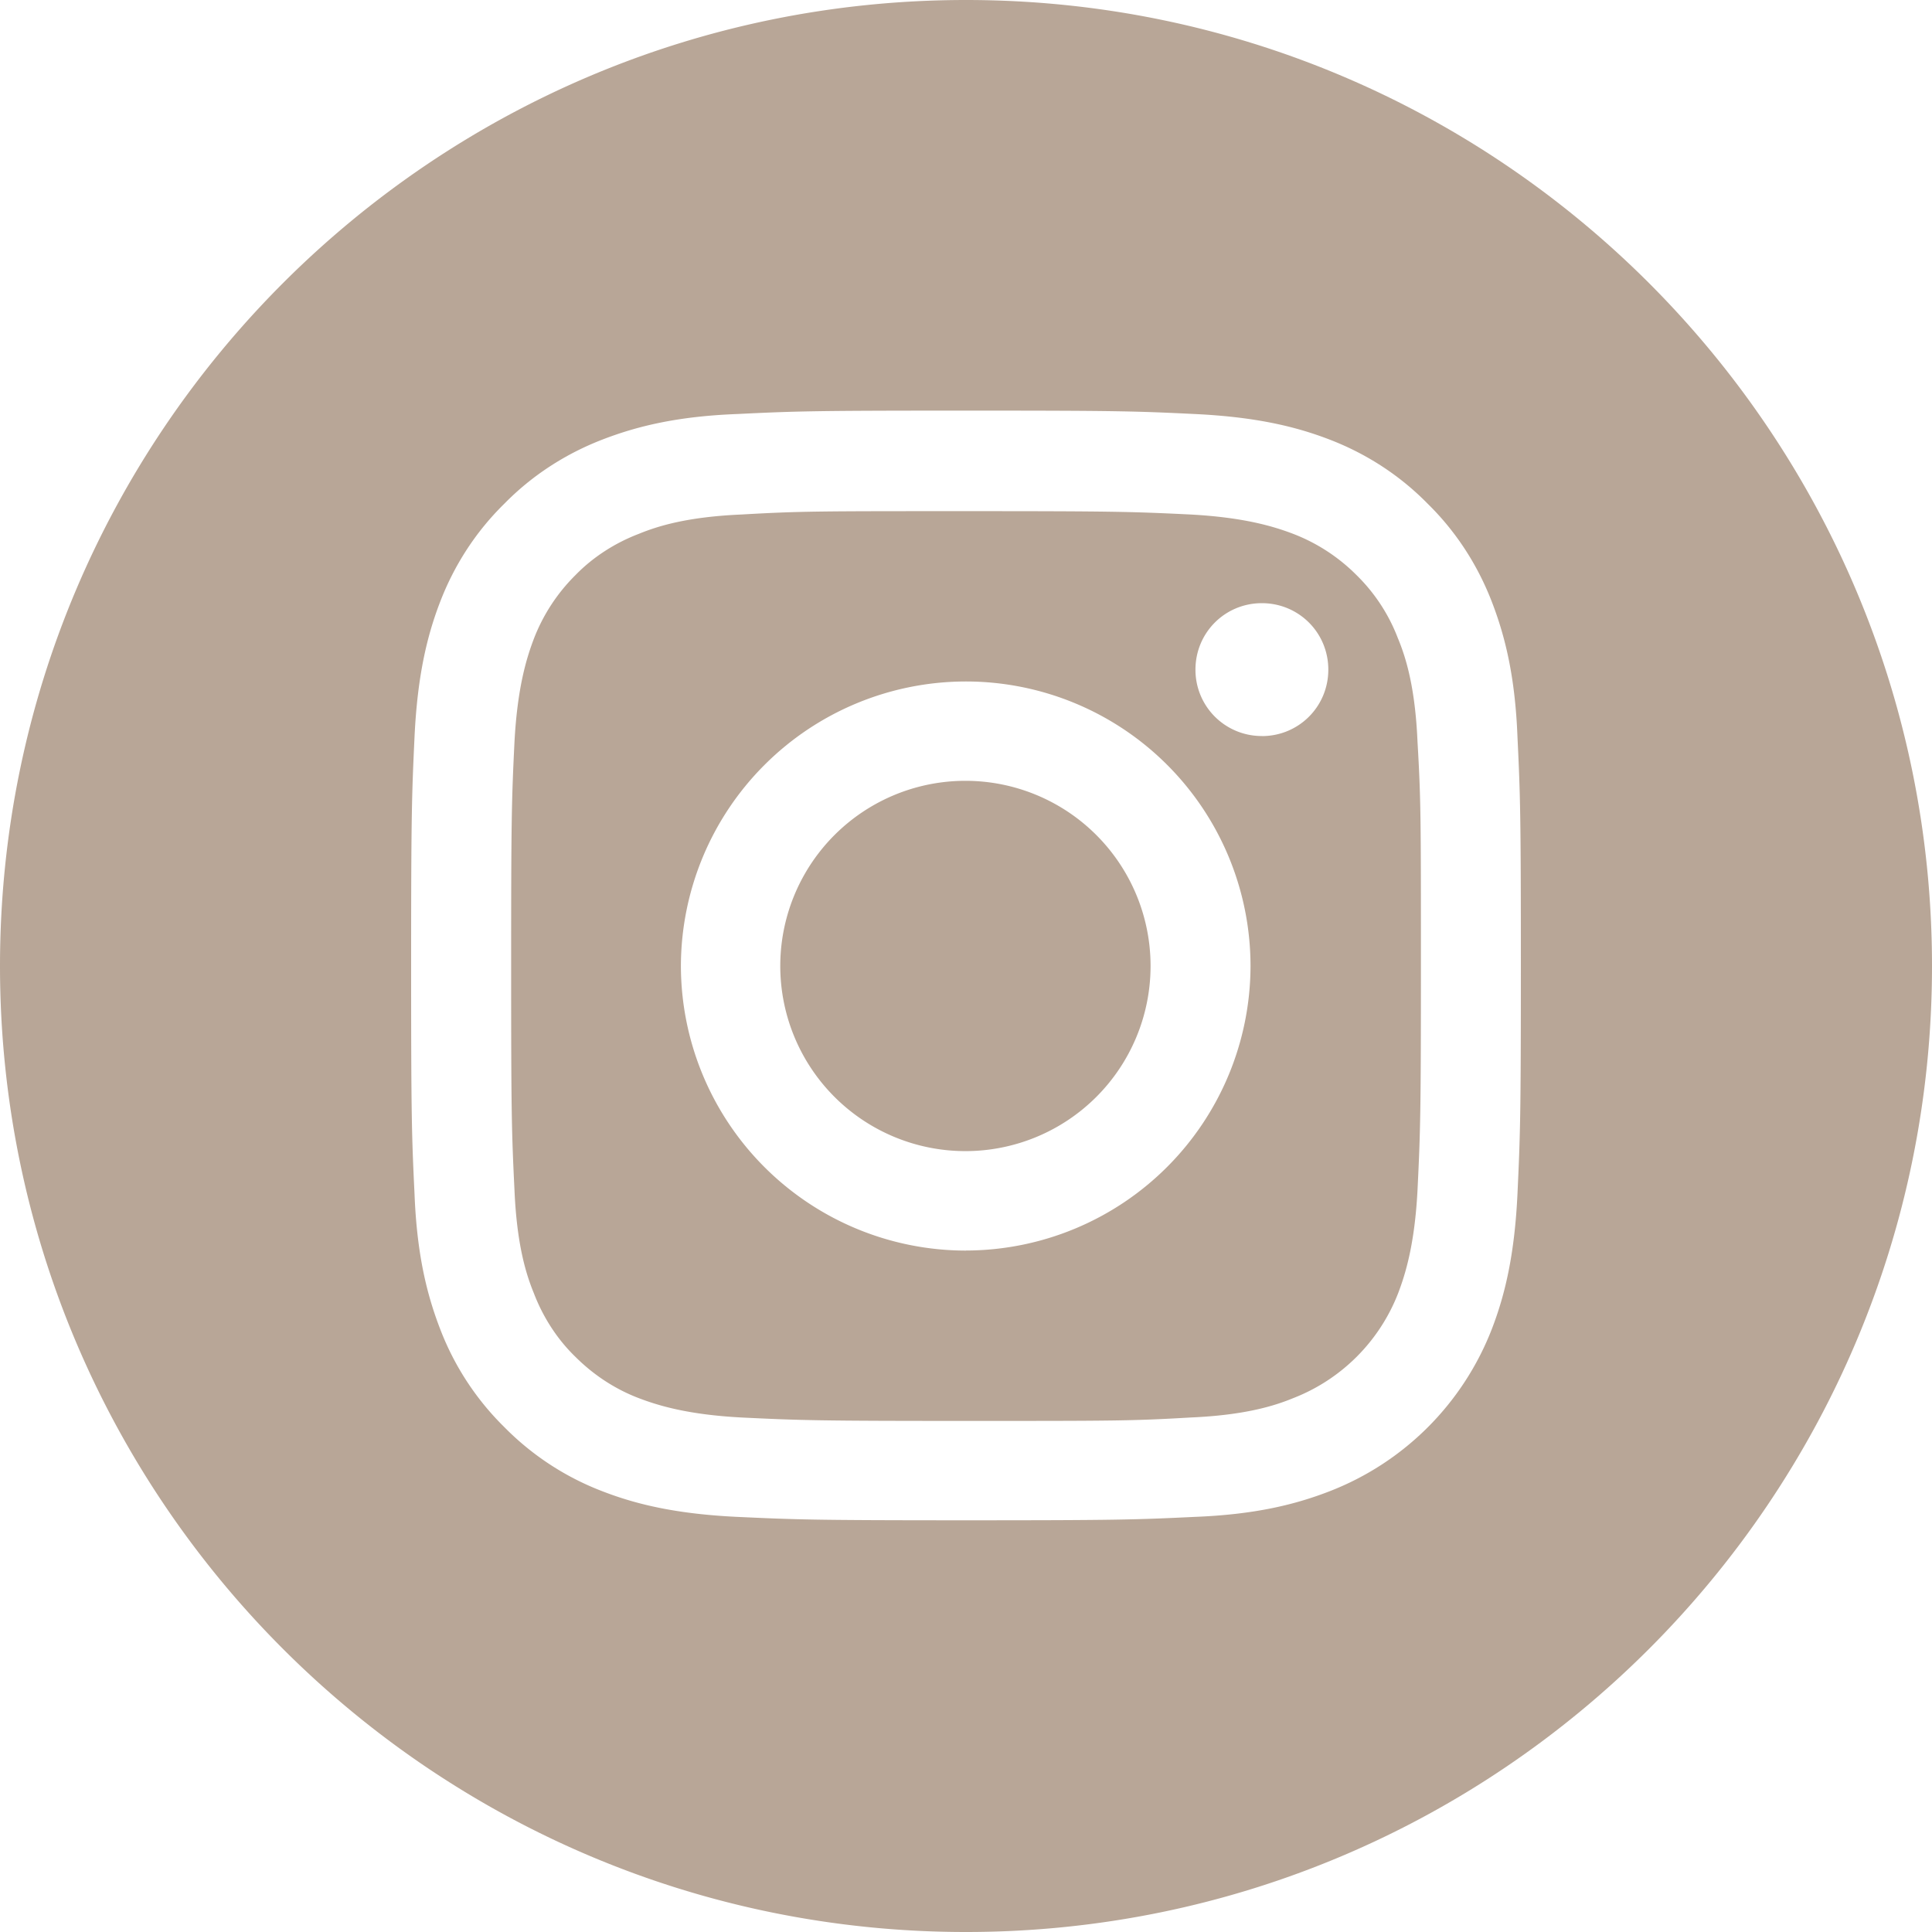
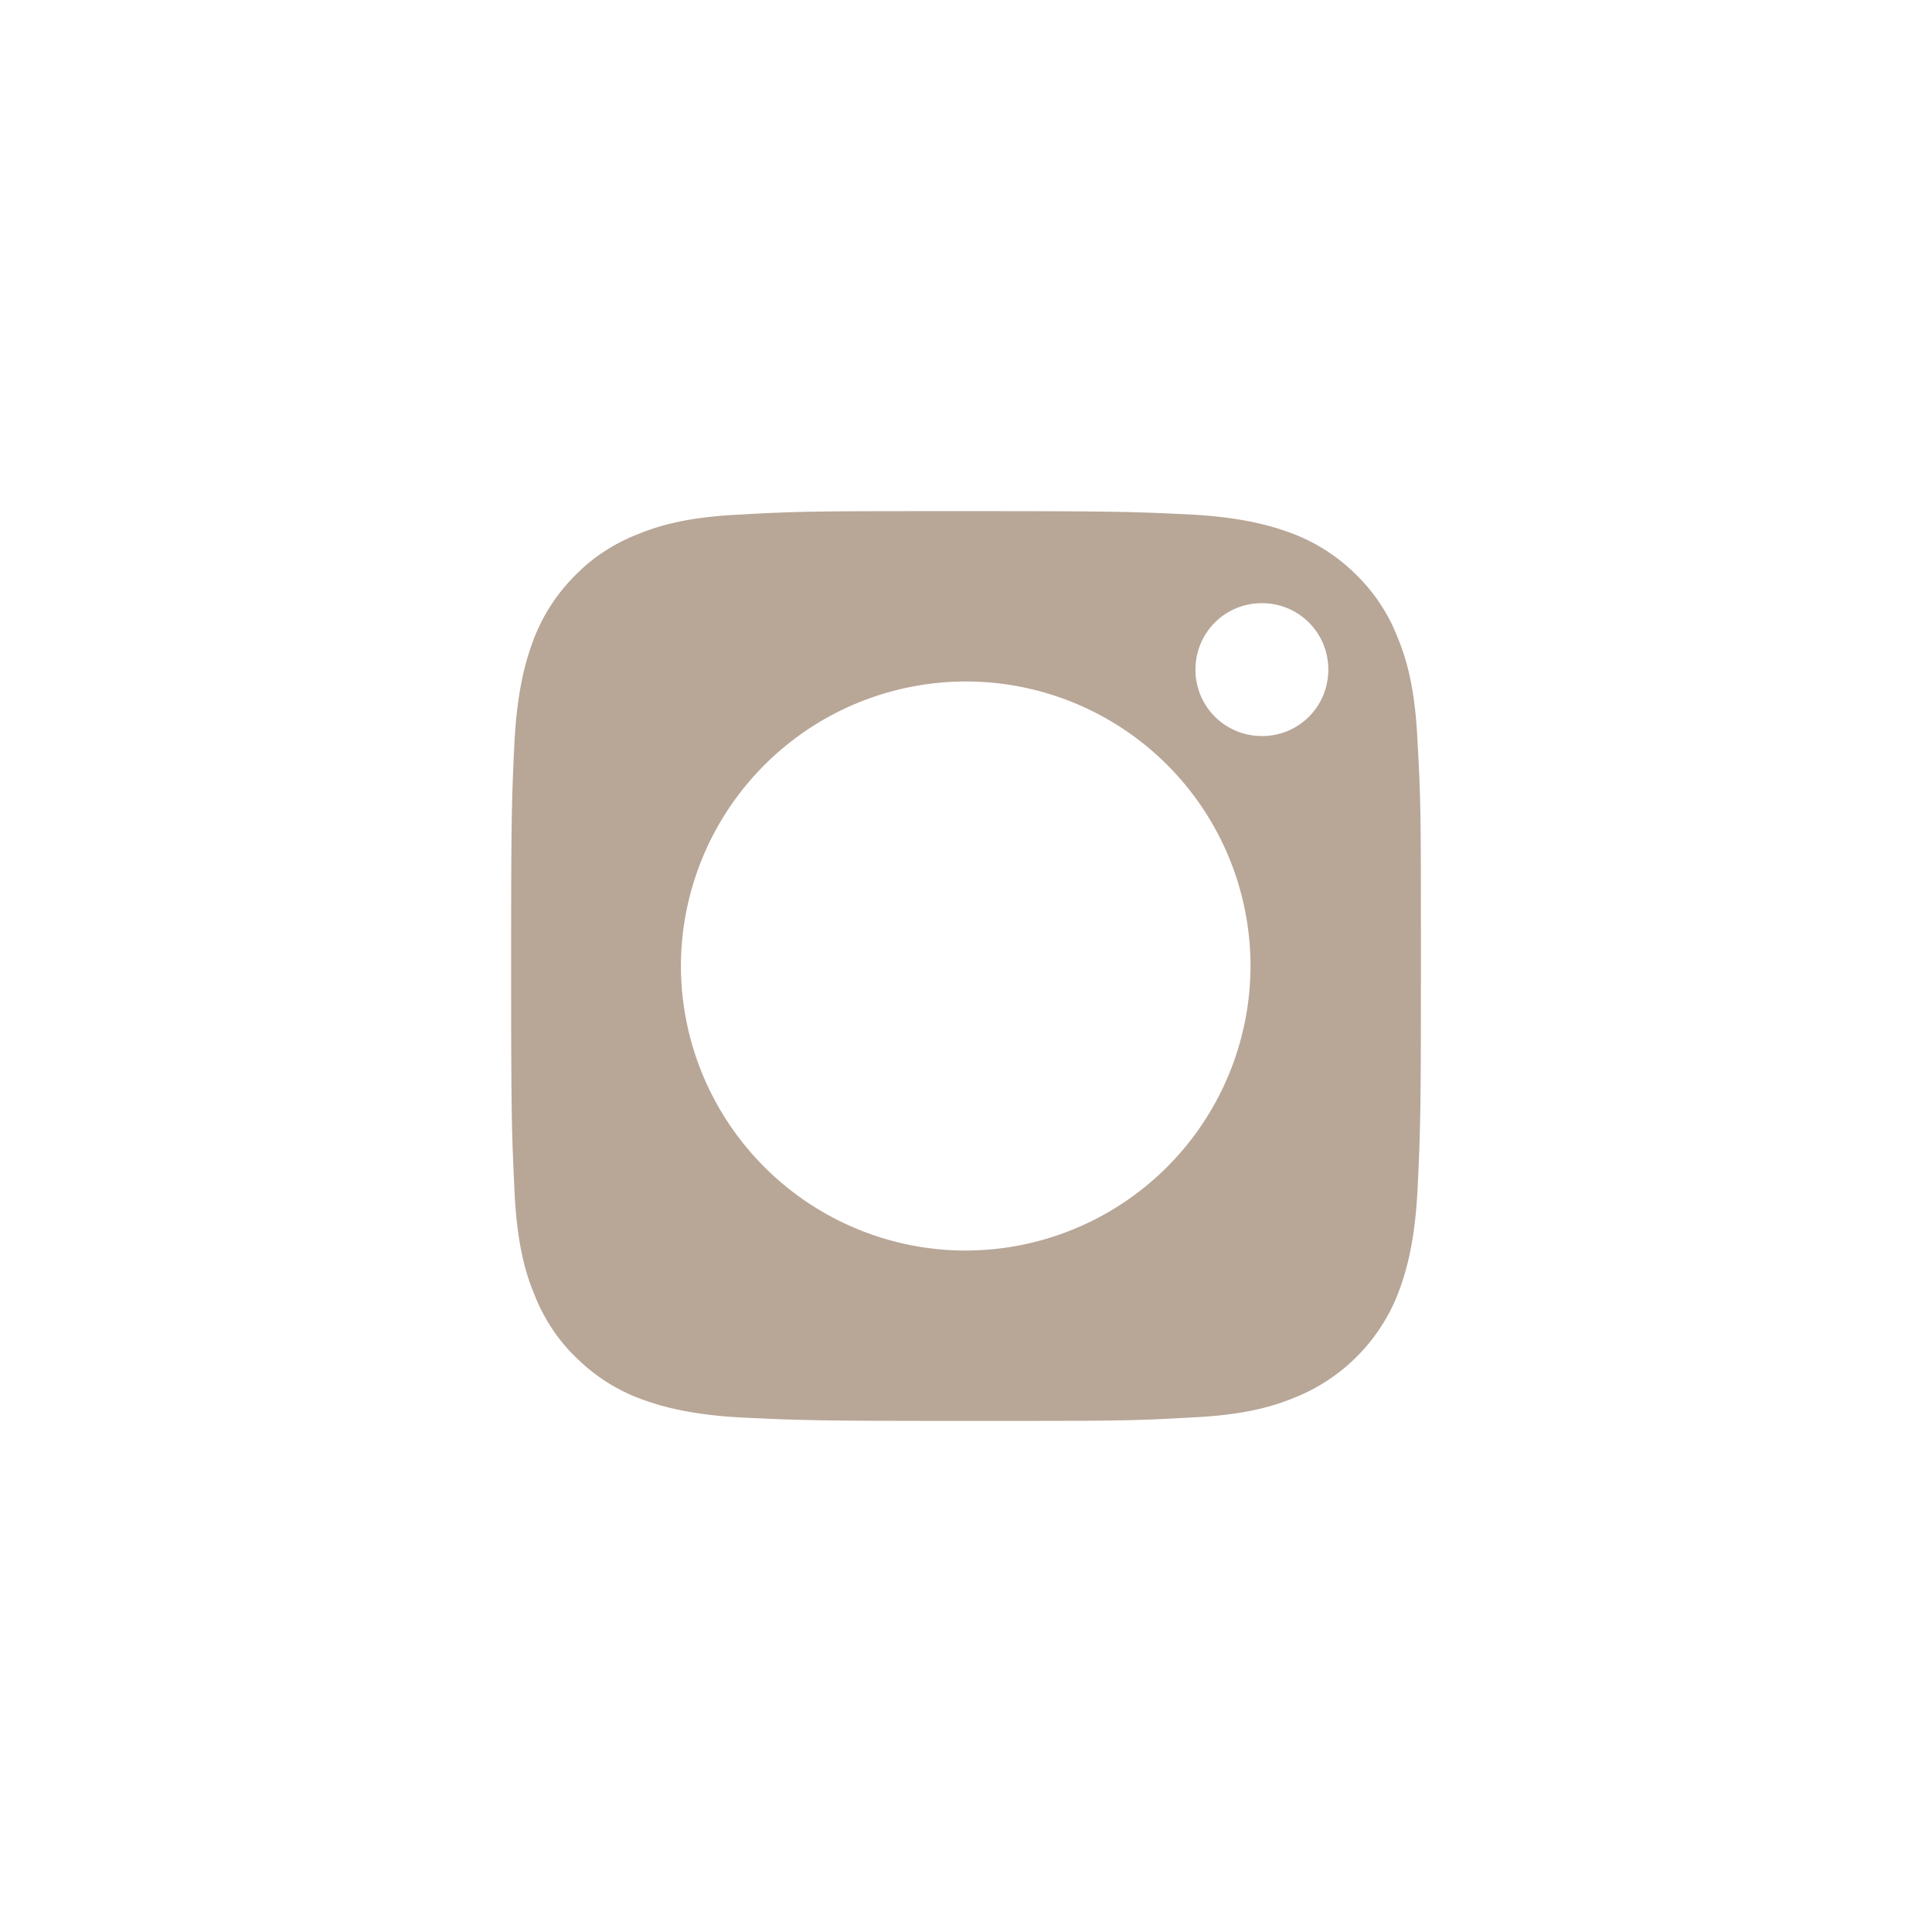
<svg xmlns="http://www.w3.org/2000/svg" width="30" height="30" fill="none">
-   <path d="M17.866 15a2.875 2.875 0 1 1-5.75-.001 2.875 2.875 0 0 1 5.75.001Z" fill="#B8A697" />
  <path d="M21.71 9.92a2.739 2.739 0 0 0-.643-.987 2.816 2.816 0 0 0-.988-.644c-.3-.114-.758-.255-1.596-.3-.908-.044-1.181-.052-3.483-.052s-2.575 0-3.483.052c-.838.036-1.296.177-1.596.3-.37.141-.715.362-.988.644a2.816 2.816 0 0 0-.644.988c-.114.3-.255.758-.3 1.596-.044.908-.052 1.181-.052 3.483s.008 2.575.052 3.483c.036.838.177 1.297.3 1.596.141.37.362.715.644.988.282.282.617.503.988.644.3.114.758.256 1.596.3.908.044 1.181.053 3.483.053s2.575 0 3.483-.053c.838-.036 1.297-.177 1.596-.3a2.858 2.858 0 0 0 1.632-1.632c.114-.3.256-.758.3-1.596.044-.908.053-1.181.053-3.483s0-2.575-.053-3.483c-.036-.838-.177-1.296-.3-1.596ZM15 19.419A4.428 4.428 0 0 1 10.573 15 4.428 4.428 0 0 1 15 10.582 4.42 4.42 0 0 1 19.418 15 4.426 4.426 0 0 1 15 19.418Zm4.594-7.99a1.028 1.028 0 0 1-1.031-1.031c0-.573.458-1.032 1.031-1.032.574 0 1.032.459 1.032 1.032s-.458 1.032-1.032 1.032Z" fill="#B8A697" />
-   <path d="M15 0C6.72 0 0 6.72 0 15c0 8.28 6.72 15 15 15 8.28 0 15-6.72 15-15 0-8.28-6.72-15-15-15Zm8.563 18.545c-.044.917-.186 1.543-.397 2.09a4.412 4.412 0 0 1-2.522 2.522c-.547.212-1.173.361-2.09.397-.917.044-1.208.053-3.554.053s-2.628-.01-3.554-.053c-.917-.044-1.543-.185-2.09-.397a4.279 4.279 0 0 1-1.525-.997 4.278 4.278 0 0 1-.997-1.525c-.211-.547-.361-1.173-.397-2.09-.044-.917-.053-1.208-.053-3.554 0-2.345.01-2.628.053-3.554.044-.917.186-1.543.397-2.09.22-.573.556-1.093.997-1.525.432-.441.952-.776 1.525-.997.547-.211 1.173-.361 2.09-.396.917-.045 1.208-.053 3.554-.053s2.628.008 3.554.053c.917.044 1.543.185 2.09.396.573.22 1.093.556 1.525.997.441.432.776.952.997 1.525.211.547.361 1.173.397 2.09.044.918.053 1.209.053 3.554 0 2.346-.01 2.628-.053 3.554Z" fill="#B8A697" />
</svg>